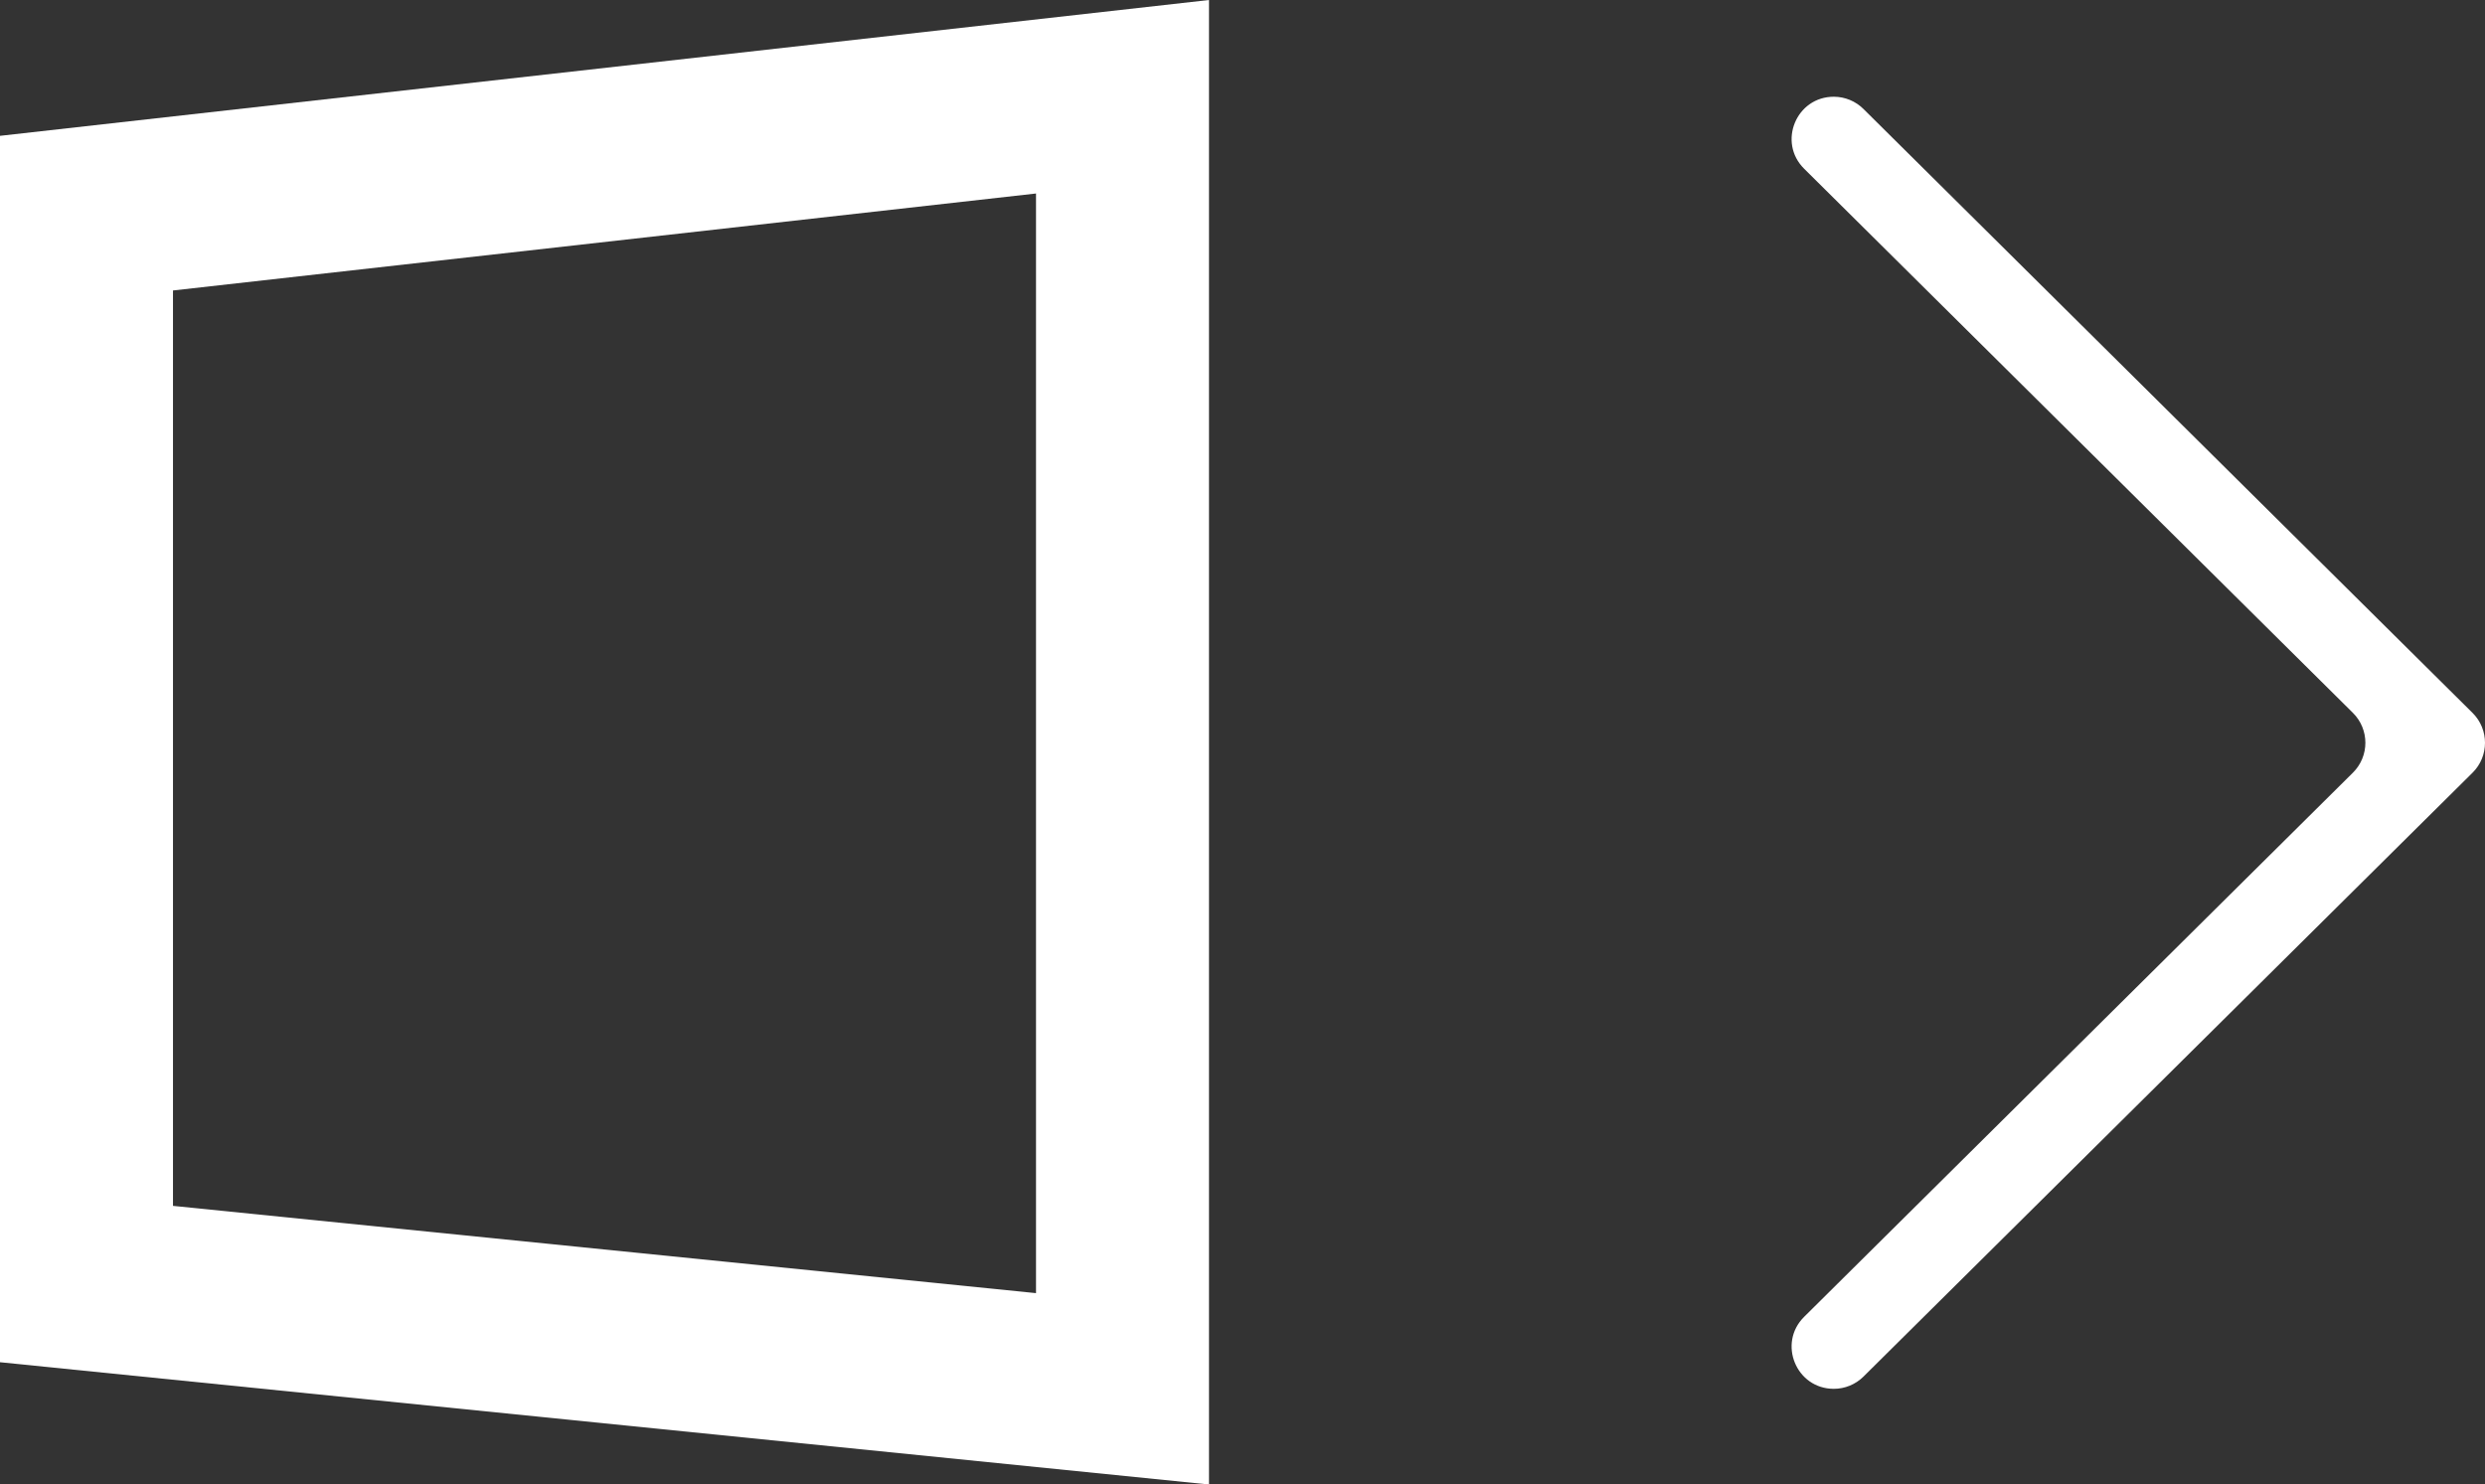
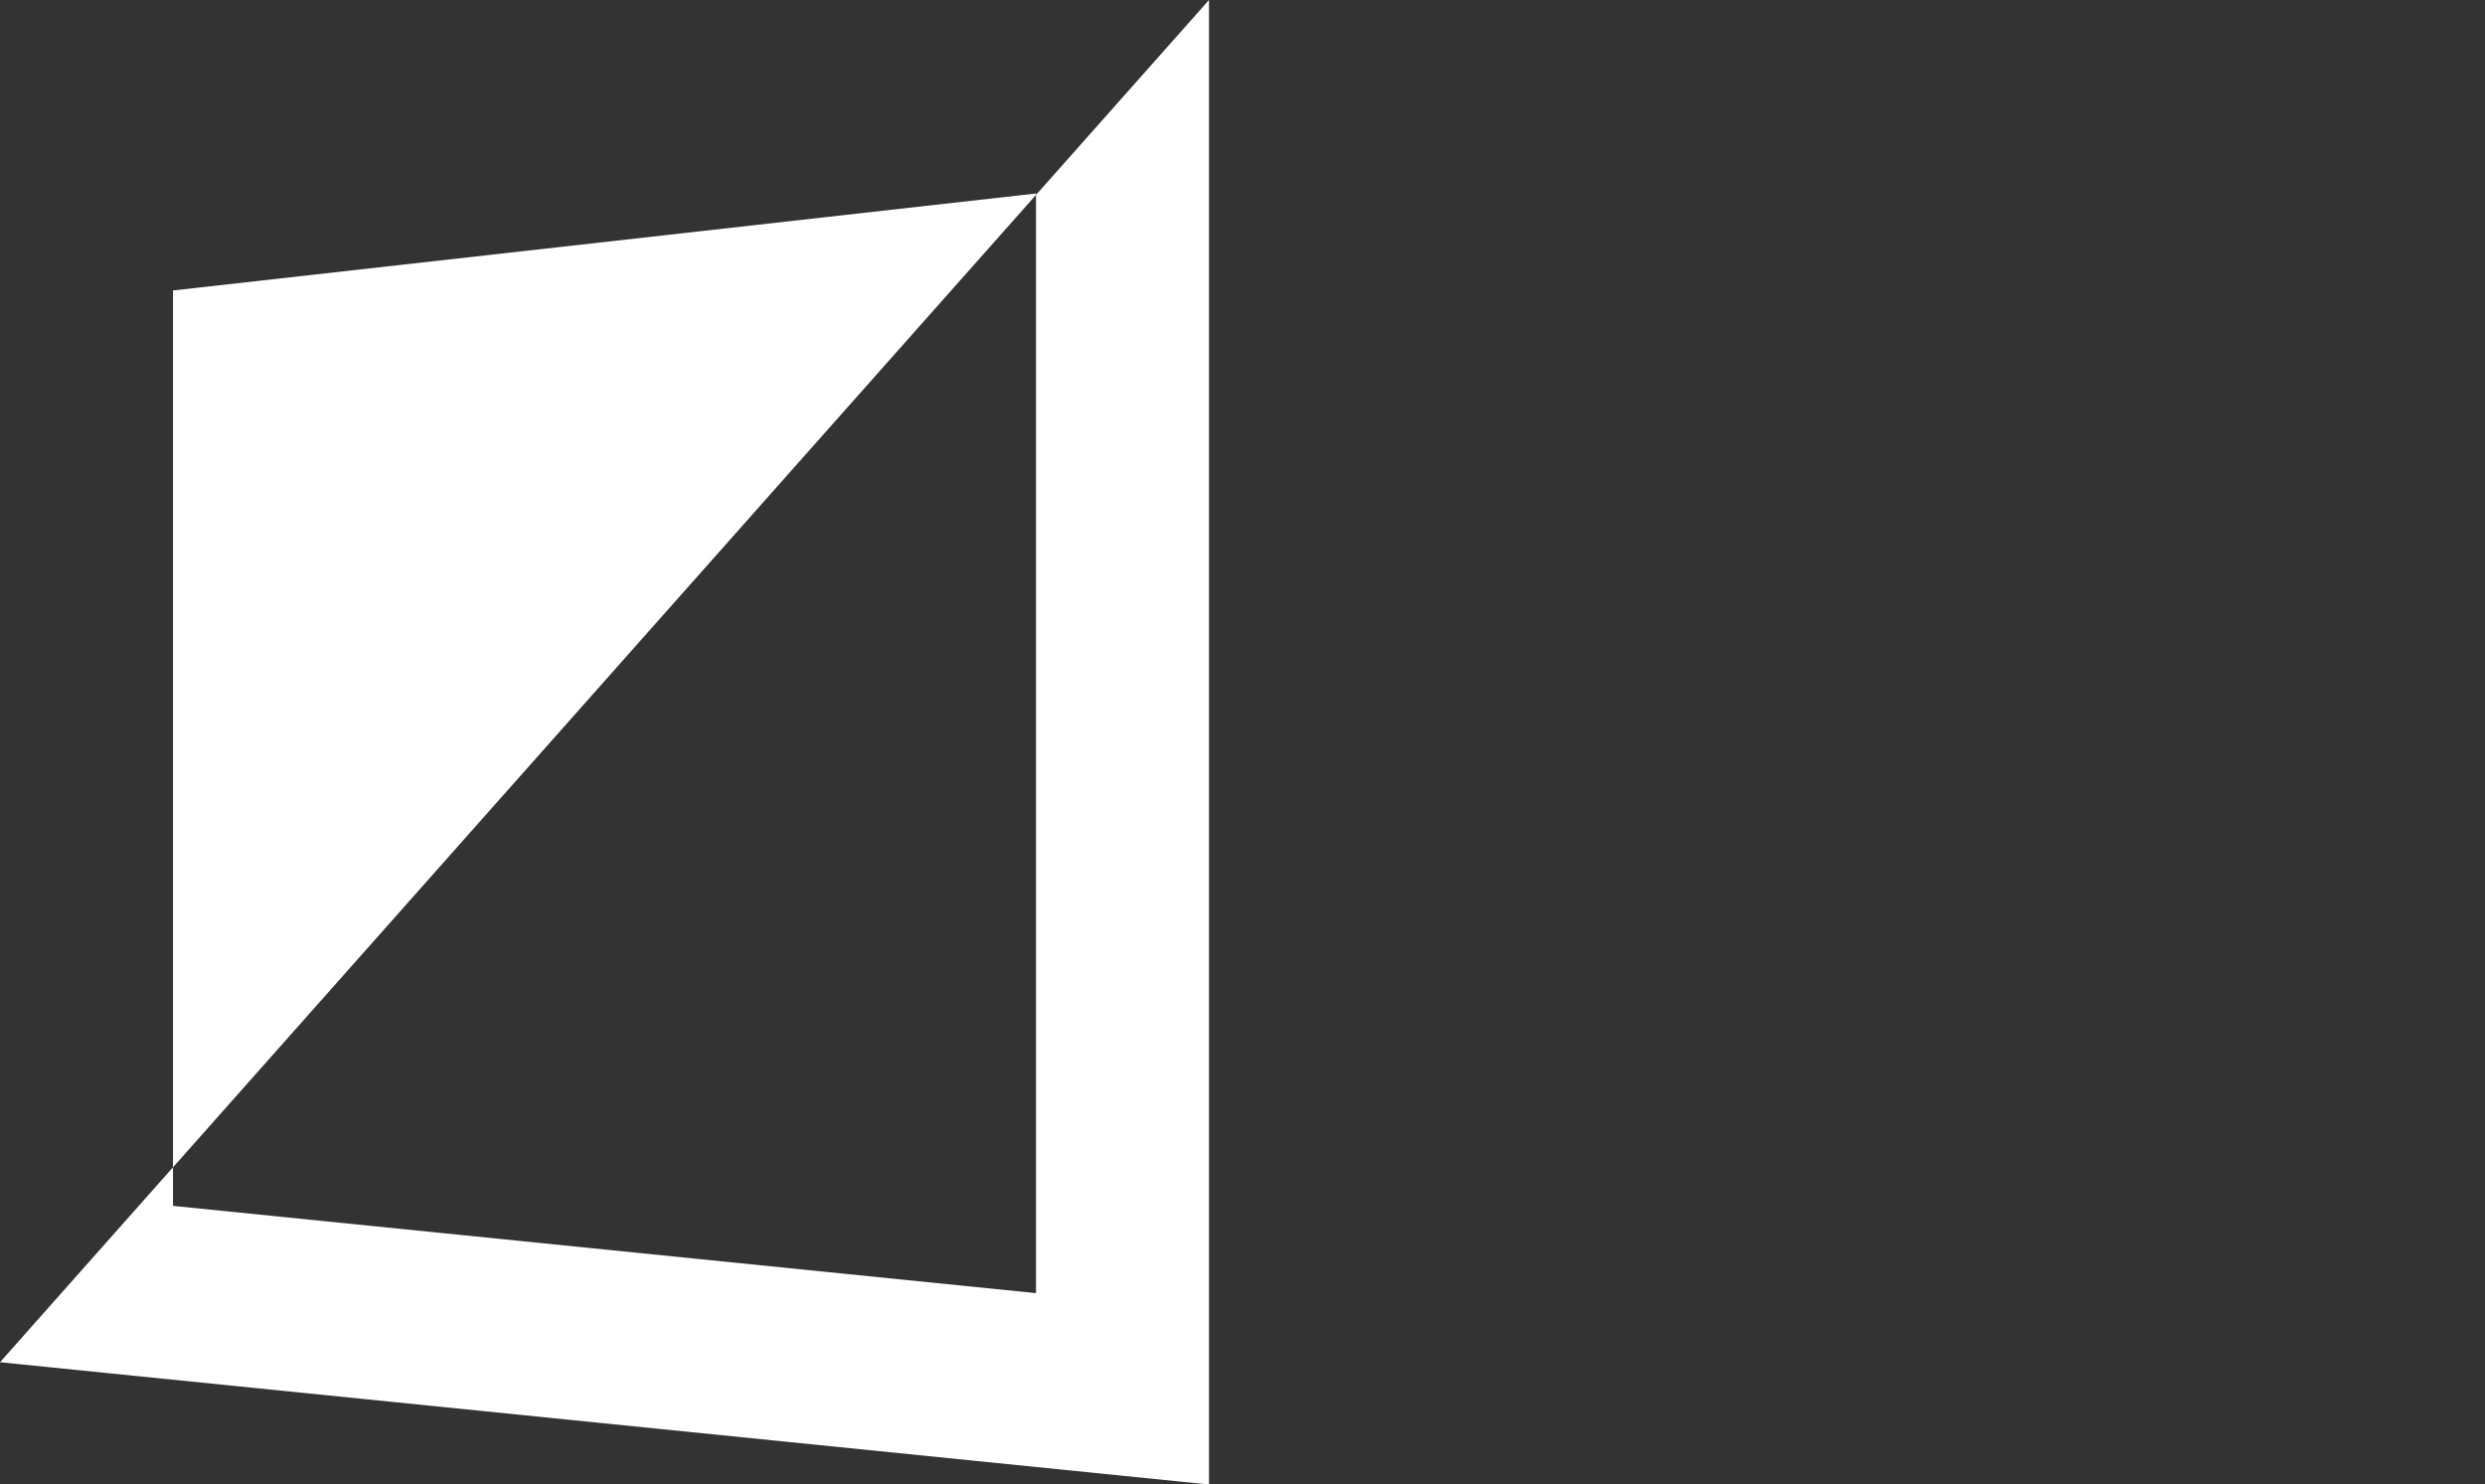
<svg xmlns="http://www.w3.org/2000/svg" version="1.1" x="0px" y="0px" width="114.923px" height="68.655px" viewBox="0 0 114.923 68.655" style="enable-background:new 0 0 114.923 68.655;" xml:space="preserve">
  <rect x="0" y="0" width="114.923" height="68.655" fill="#333333" stroke="none" />
  <style type="text/css">
	.st0{fill:#FFFFFF;}
</style>
  <defs>
</defs>
  <g>
-     <path class="st0" d="M84.807,4.474L84.807,4.474c-1.739,0-2.606,2.106-1.371,3.33l25.379,25.165c0.768,0.762,0.768,2.004,0,2.766   L83.436,60.9c-1.235,1.224-0.368,3.33,1.371,3.33h0c0.514,0,1.006-0.203,1.371-0.564l28.169-27.93c0.768-0.762,0.768-2.004,0-2.766   L86.178,5.039C85.813,4.677,85.32,4.474,84.807,4.474z" />
    <g>
-       <path class="st0" d="M55.912,68.655L0,63V6.282L55.912,0V68.655z M8,55.769l39.912,4.036V8.949L8,13.434V55.769z" />
+       <path class="st0" d="M55.912,68.655L0,63L55.912,0V68.655z M8,55.769l39.912,4.036V8.949L8,13.434V55.769z" />
    </g>
  </g>
</svg>